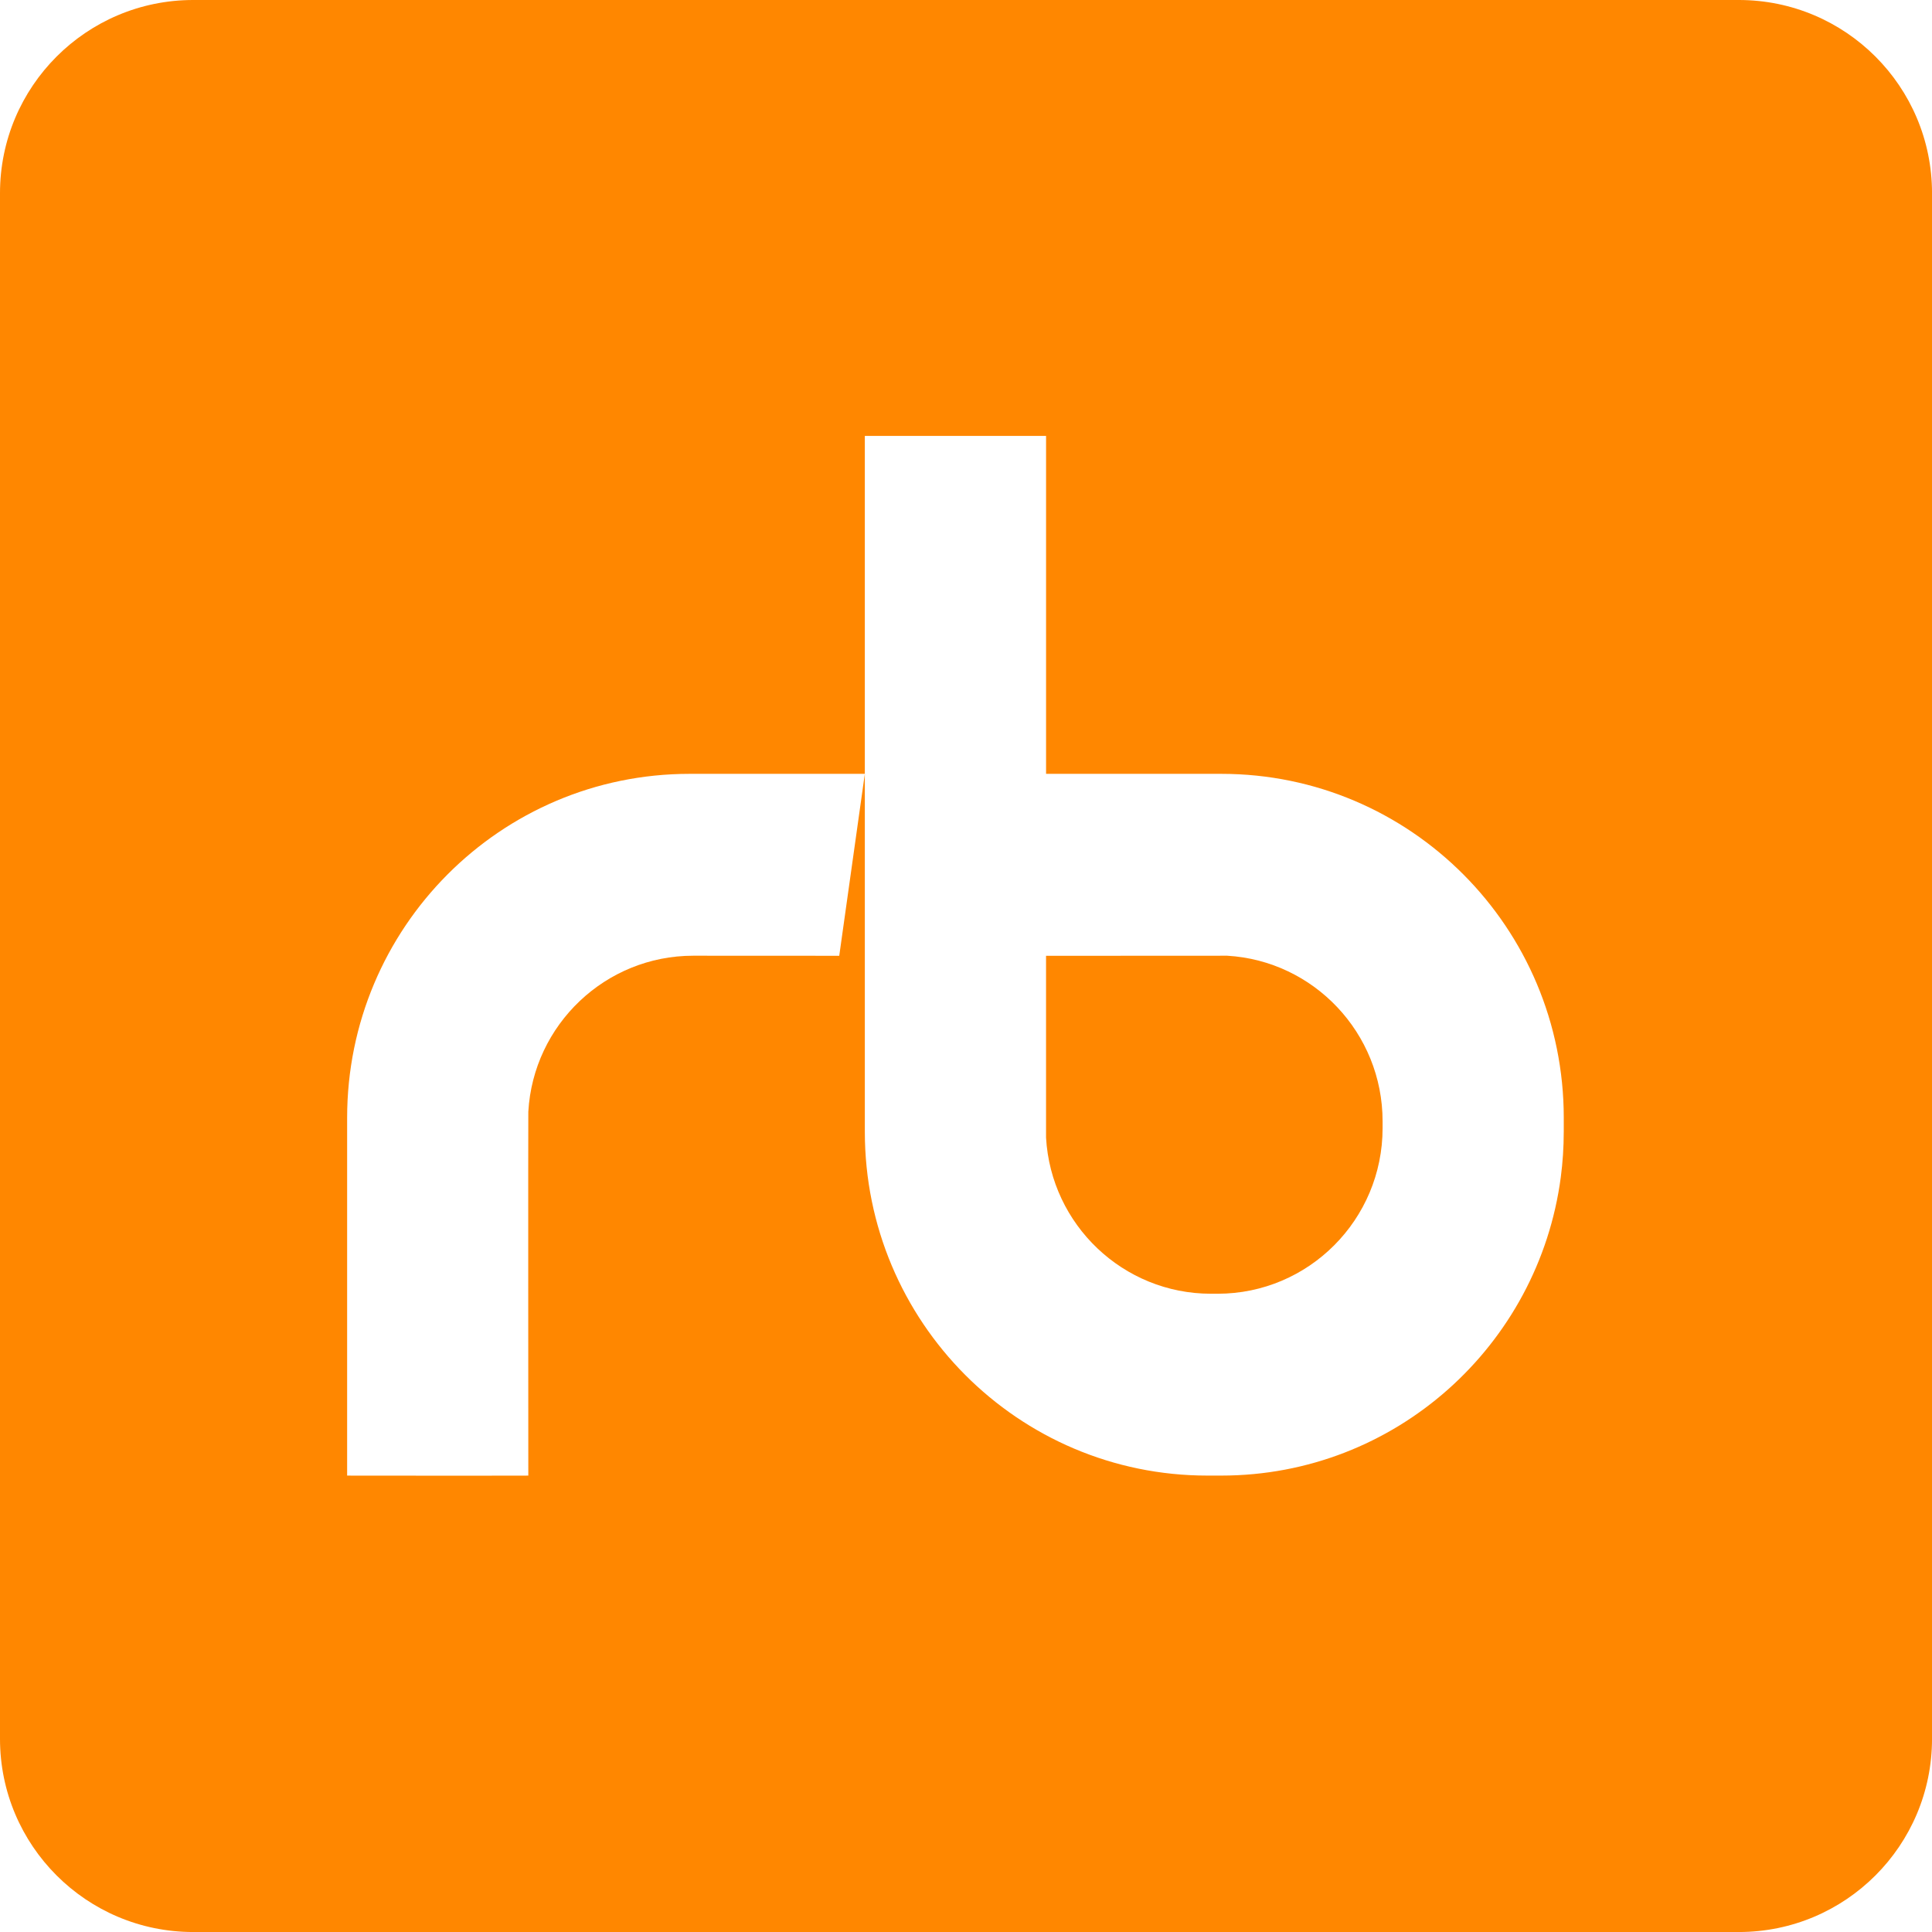
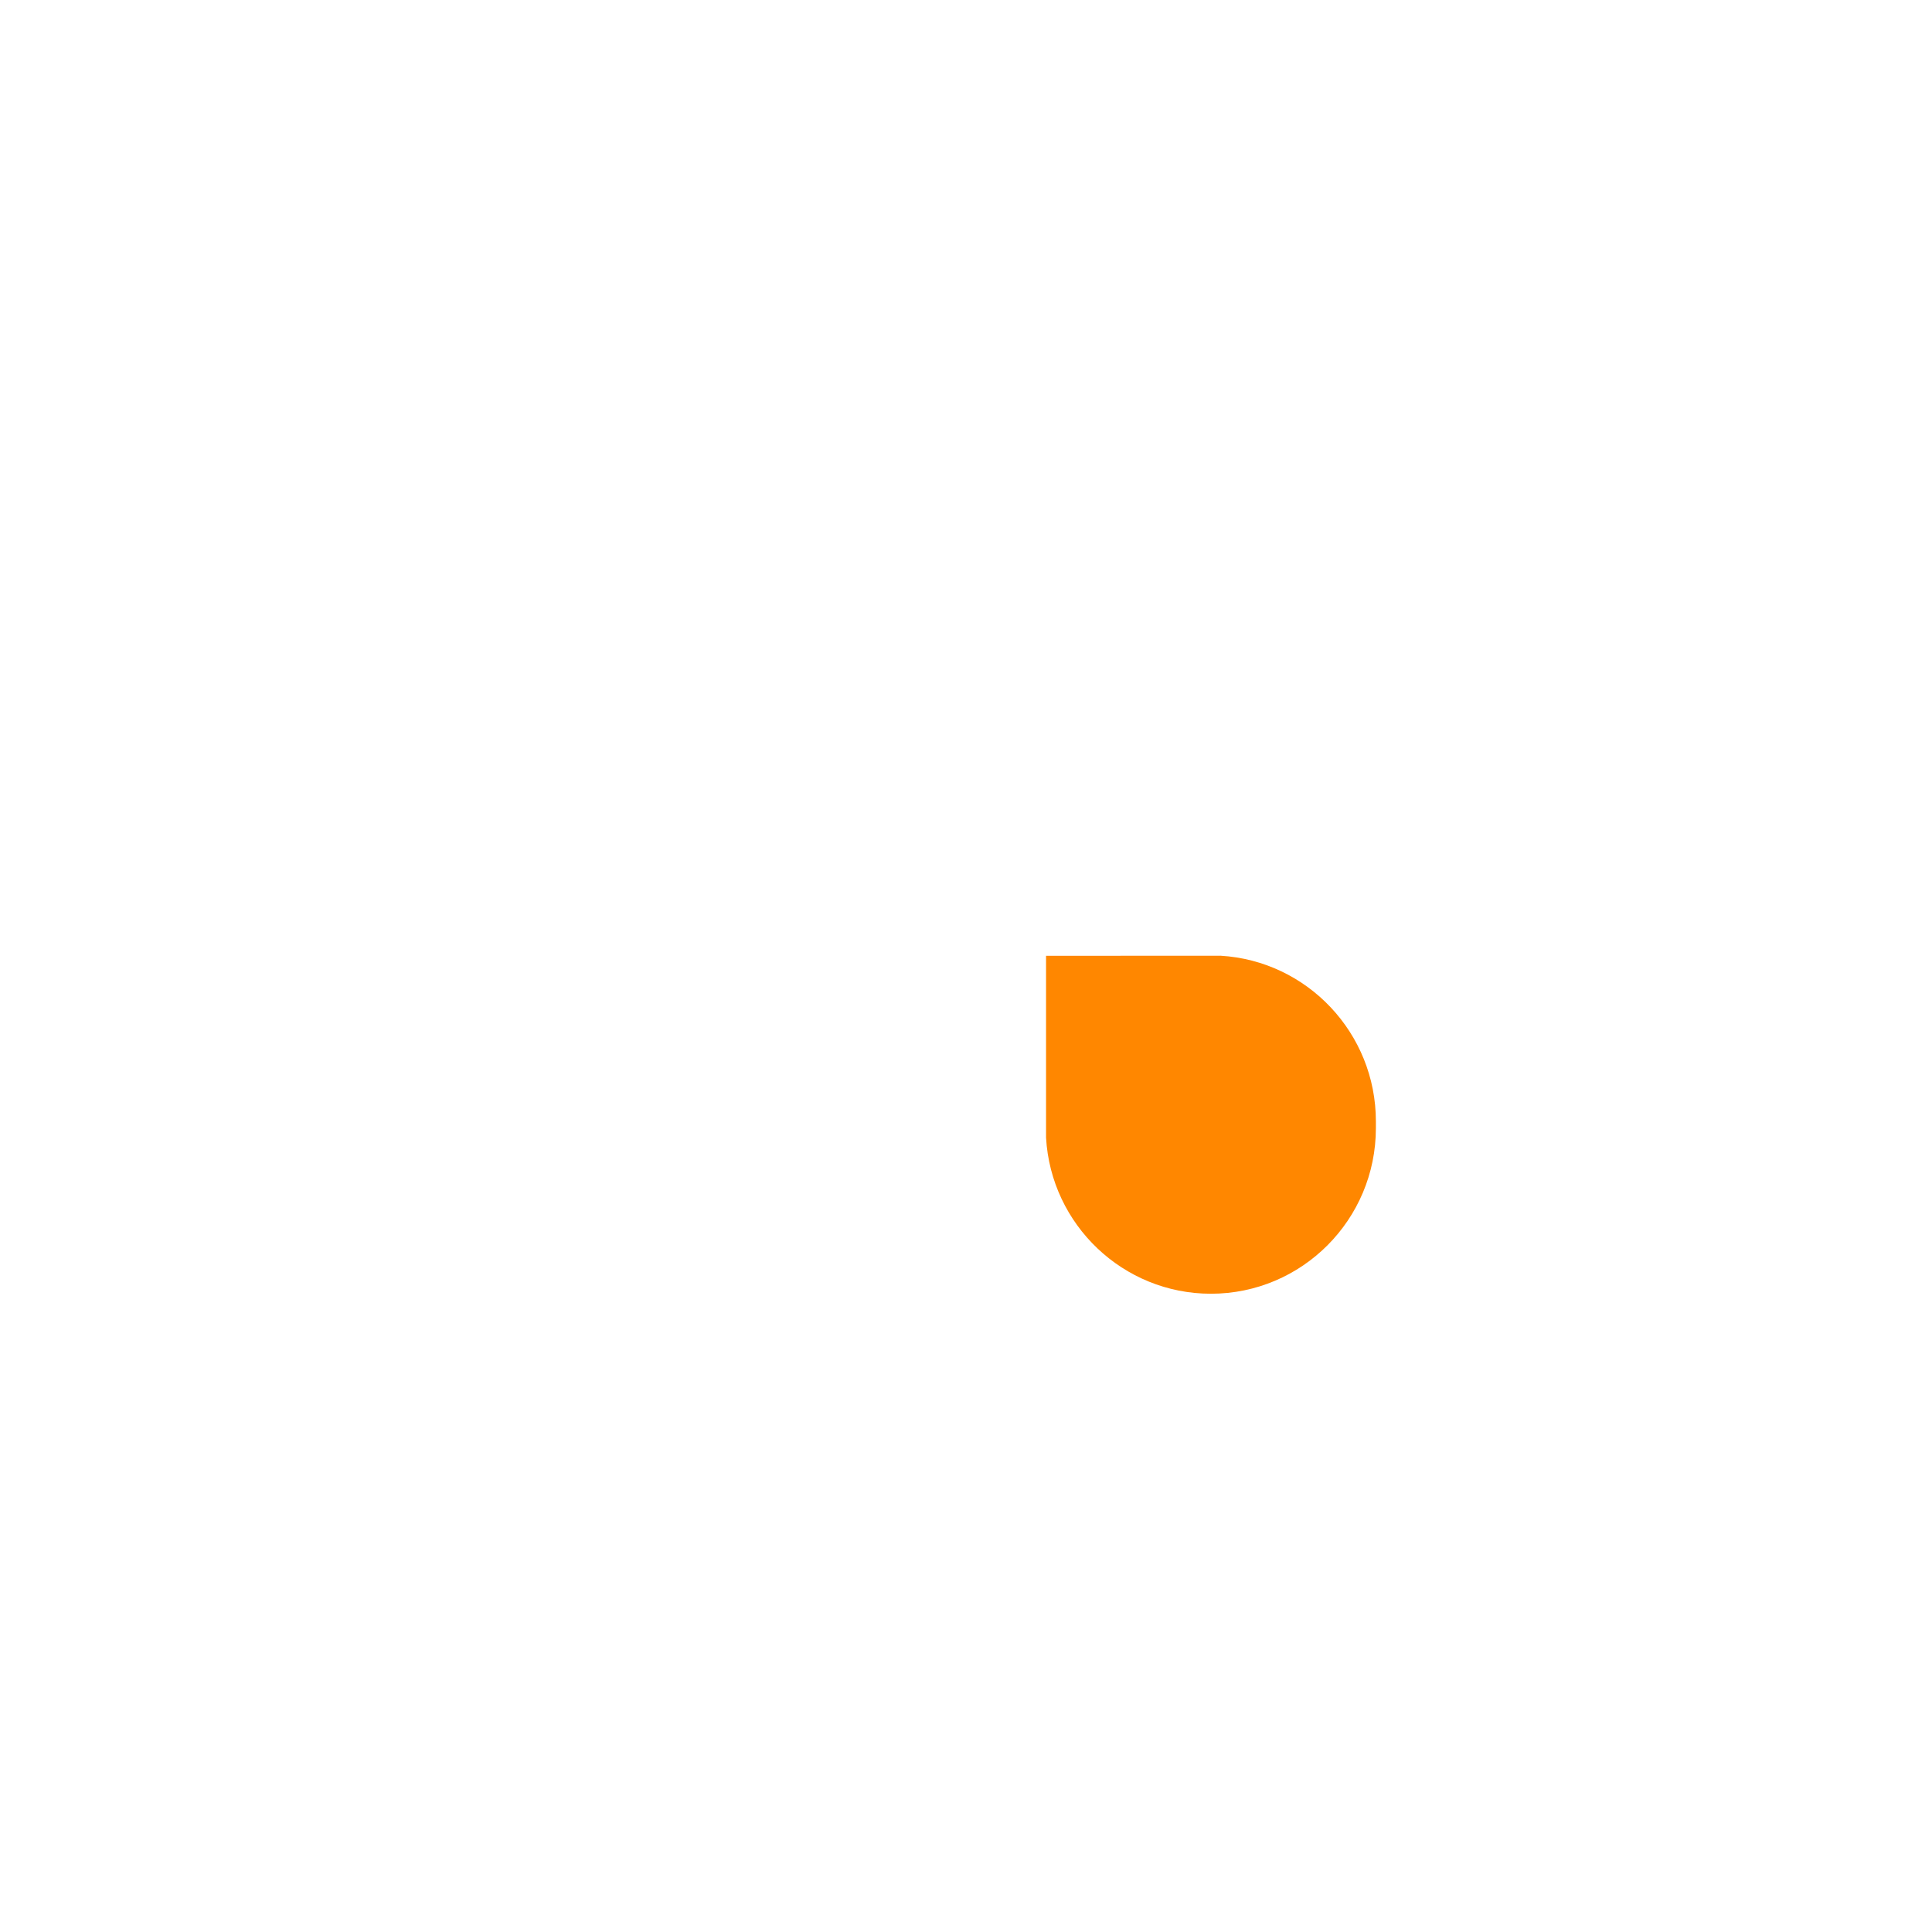
<svg xmlns="http://www.w3.org/2000/svg" id="b" width="835.17" height="835.17" viewBox="0 0 835.17 835.17">
  <g id="c">
-     <path d="m530.5,413.14l-78.31.04v78.62c2.15,37.62,33.29,67.46,71.27,67.46h2.9c39.37,0,71.31-32.06,71.31-71.59v-2.94c0-38.14-29.71-69.4-67.17-71.59Z" style="fill:#ff8700; stroke-width:0px;" />
-     <path d="m751.66,0H83.52C37.39,0,0,37.39,0,83.52v668.14c0,46.13,37.39,83.52,83.52,83.52h668.14c46.14,0,83.52-37.39,83.52-83.52V83.52c0-46.13-37.38-83.52-83.52-83.52Zm-75.68,489.21c0,6.65-.43,13.21-1.27,19.61-9.59,72.86-71.63,129.05-146.75,129.05h-6.05c-81.77,0-148.06-66.53-148.06-148.66v-154.7l-11.06,78.66-63.11-.03c-37.98,0-69.16,29.82-71.3,67.45-.09,1.36,0,157.29,0,157.29l-27.17.04-51.15-.04v-154.7c0-82.12,66.26-148.66,148.02-148.66h75.77v-146.08h78.35v146.08h75.77c81.77,0,148.02,66.54,148.02,148.66v6.04Z" style="fill:#ff8700; stroke-width:0px;" />
+     <path d="m530.5,413.14l-78.31.04v78.62c2.15,37.62,33.29,67.46,71.27,67.46c39.37,0,71.31-32.06,71.31-71.59v-2.94c0-38.14-29.71-69.4-67.17-71.59Z" style="fill:#ff8700; stroke-width:0px;" />
  </g>
</svg>